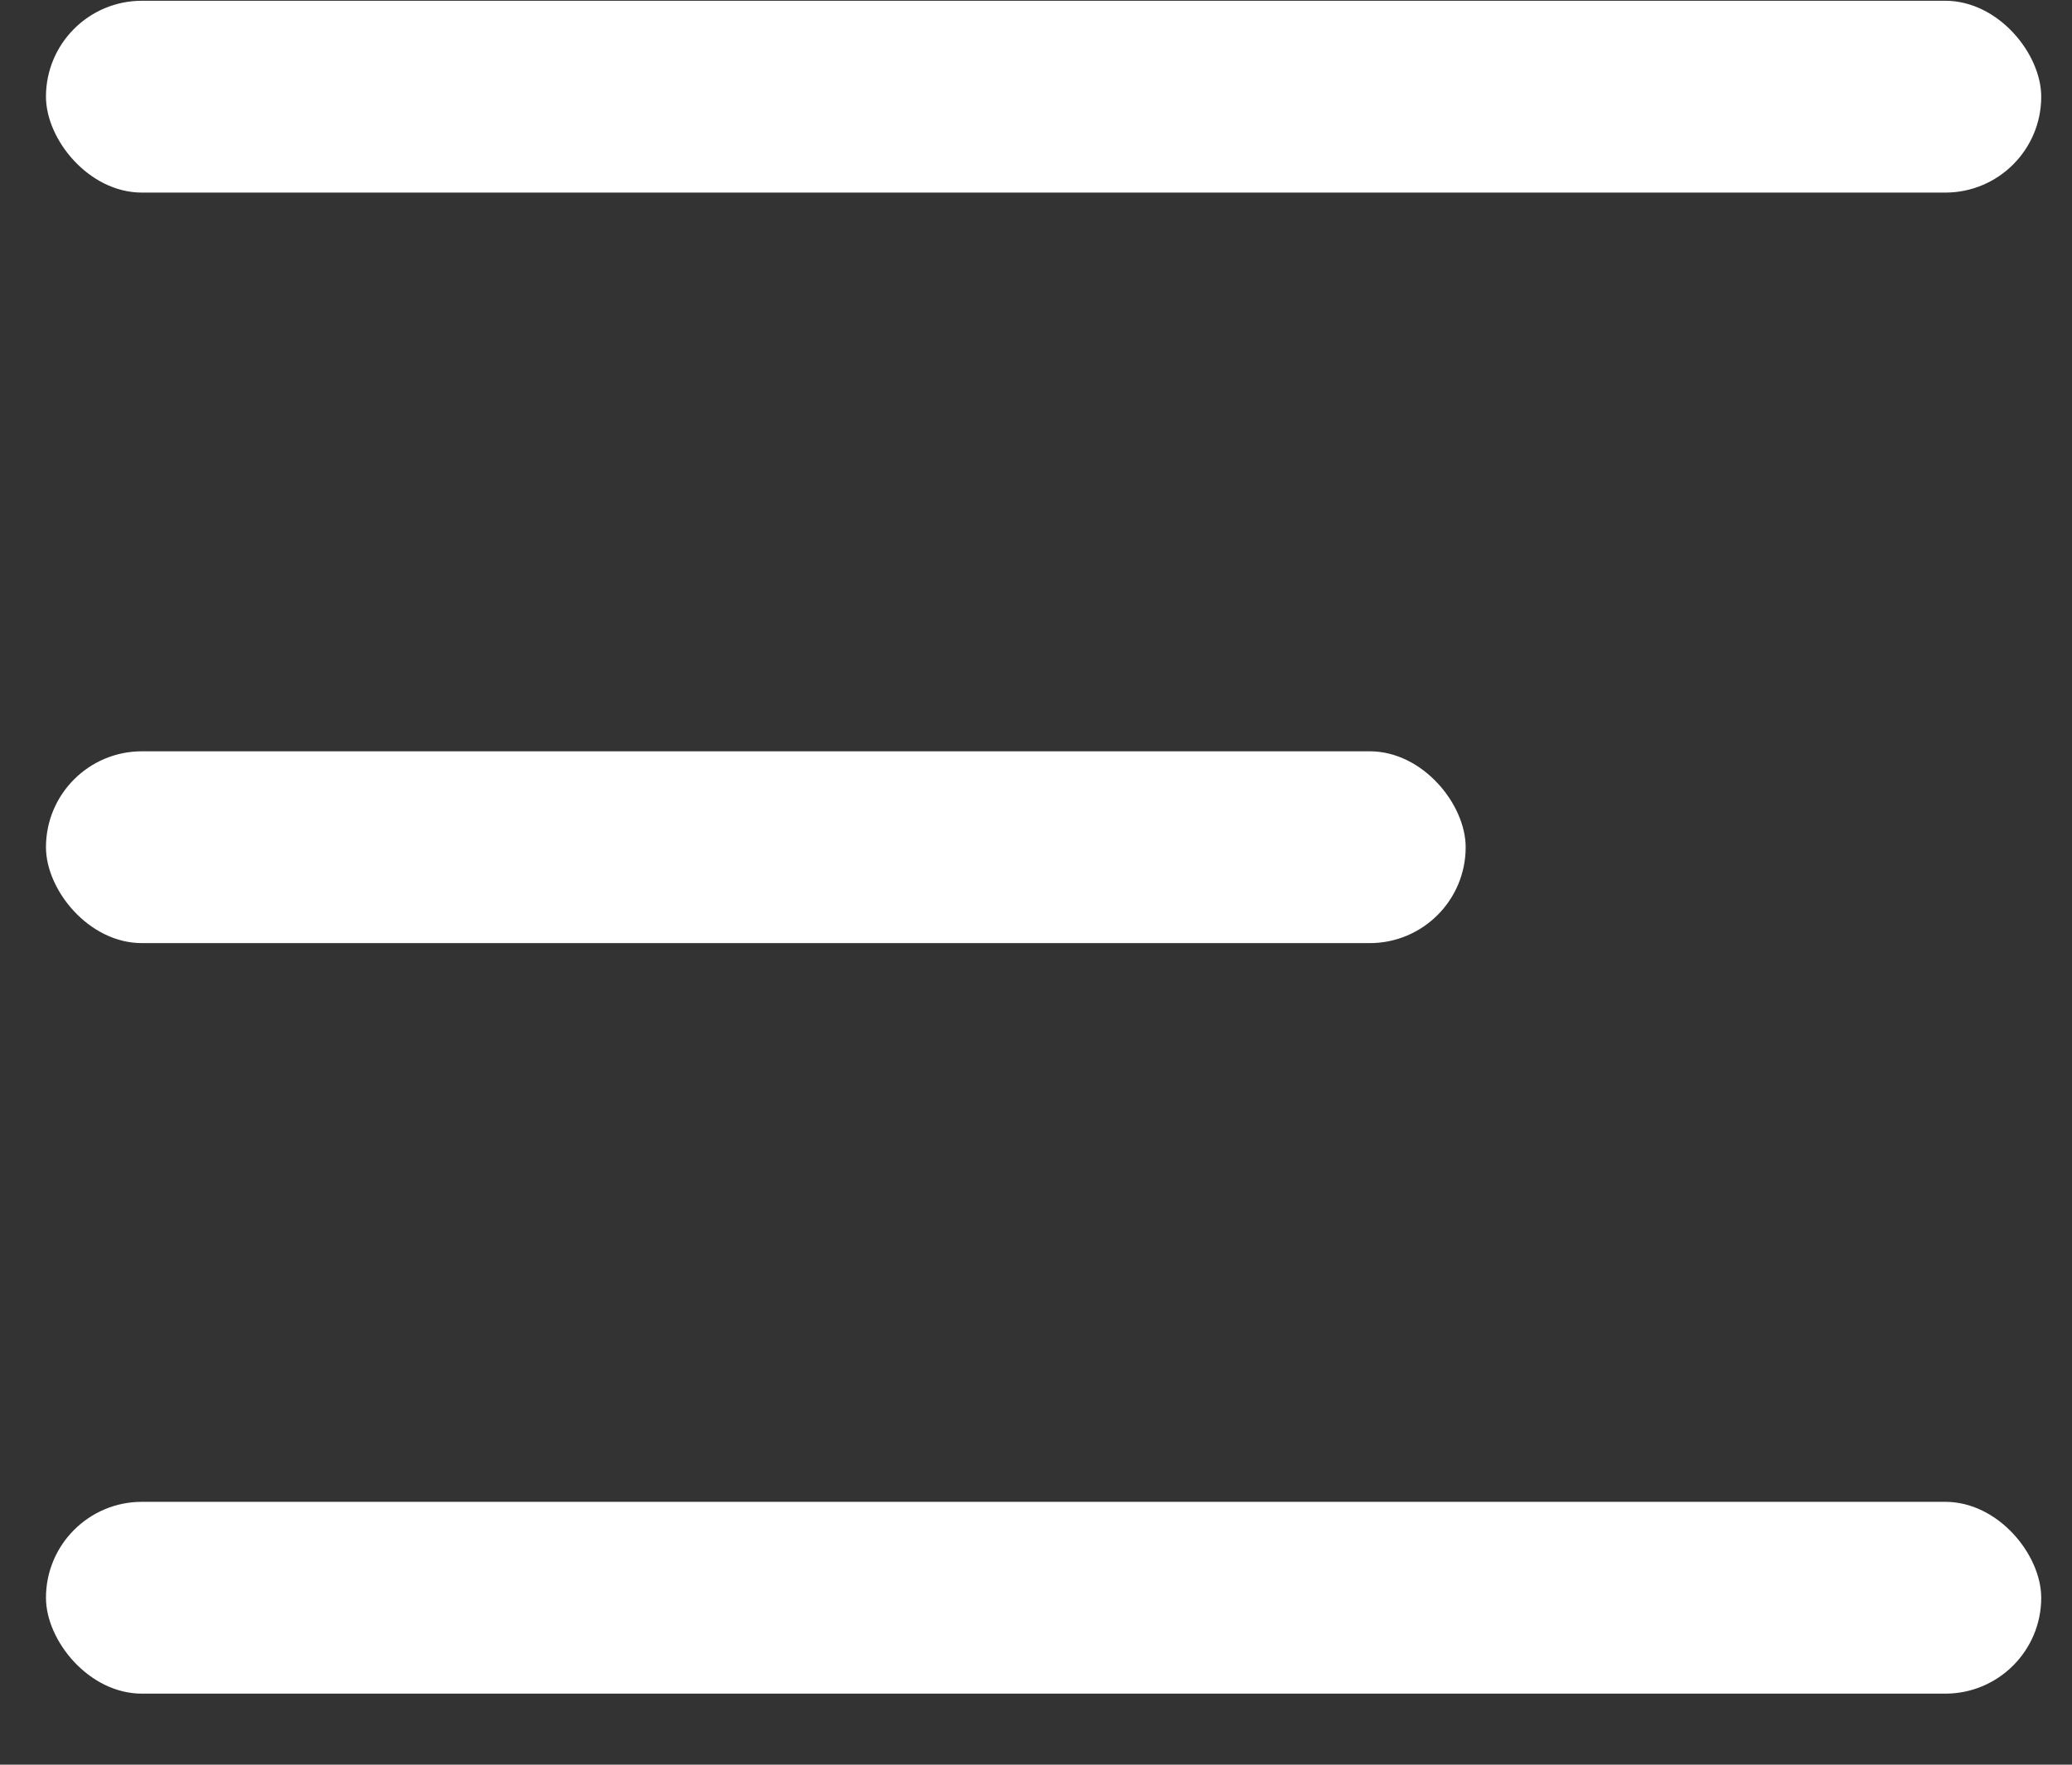
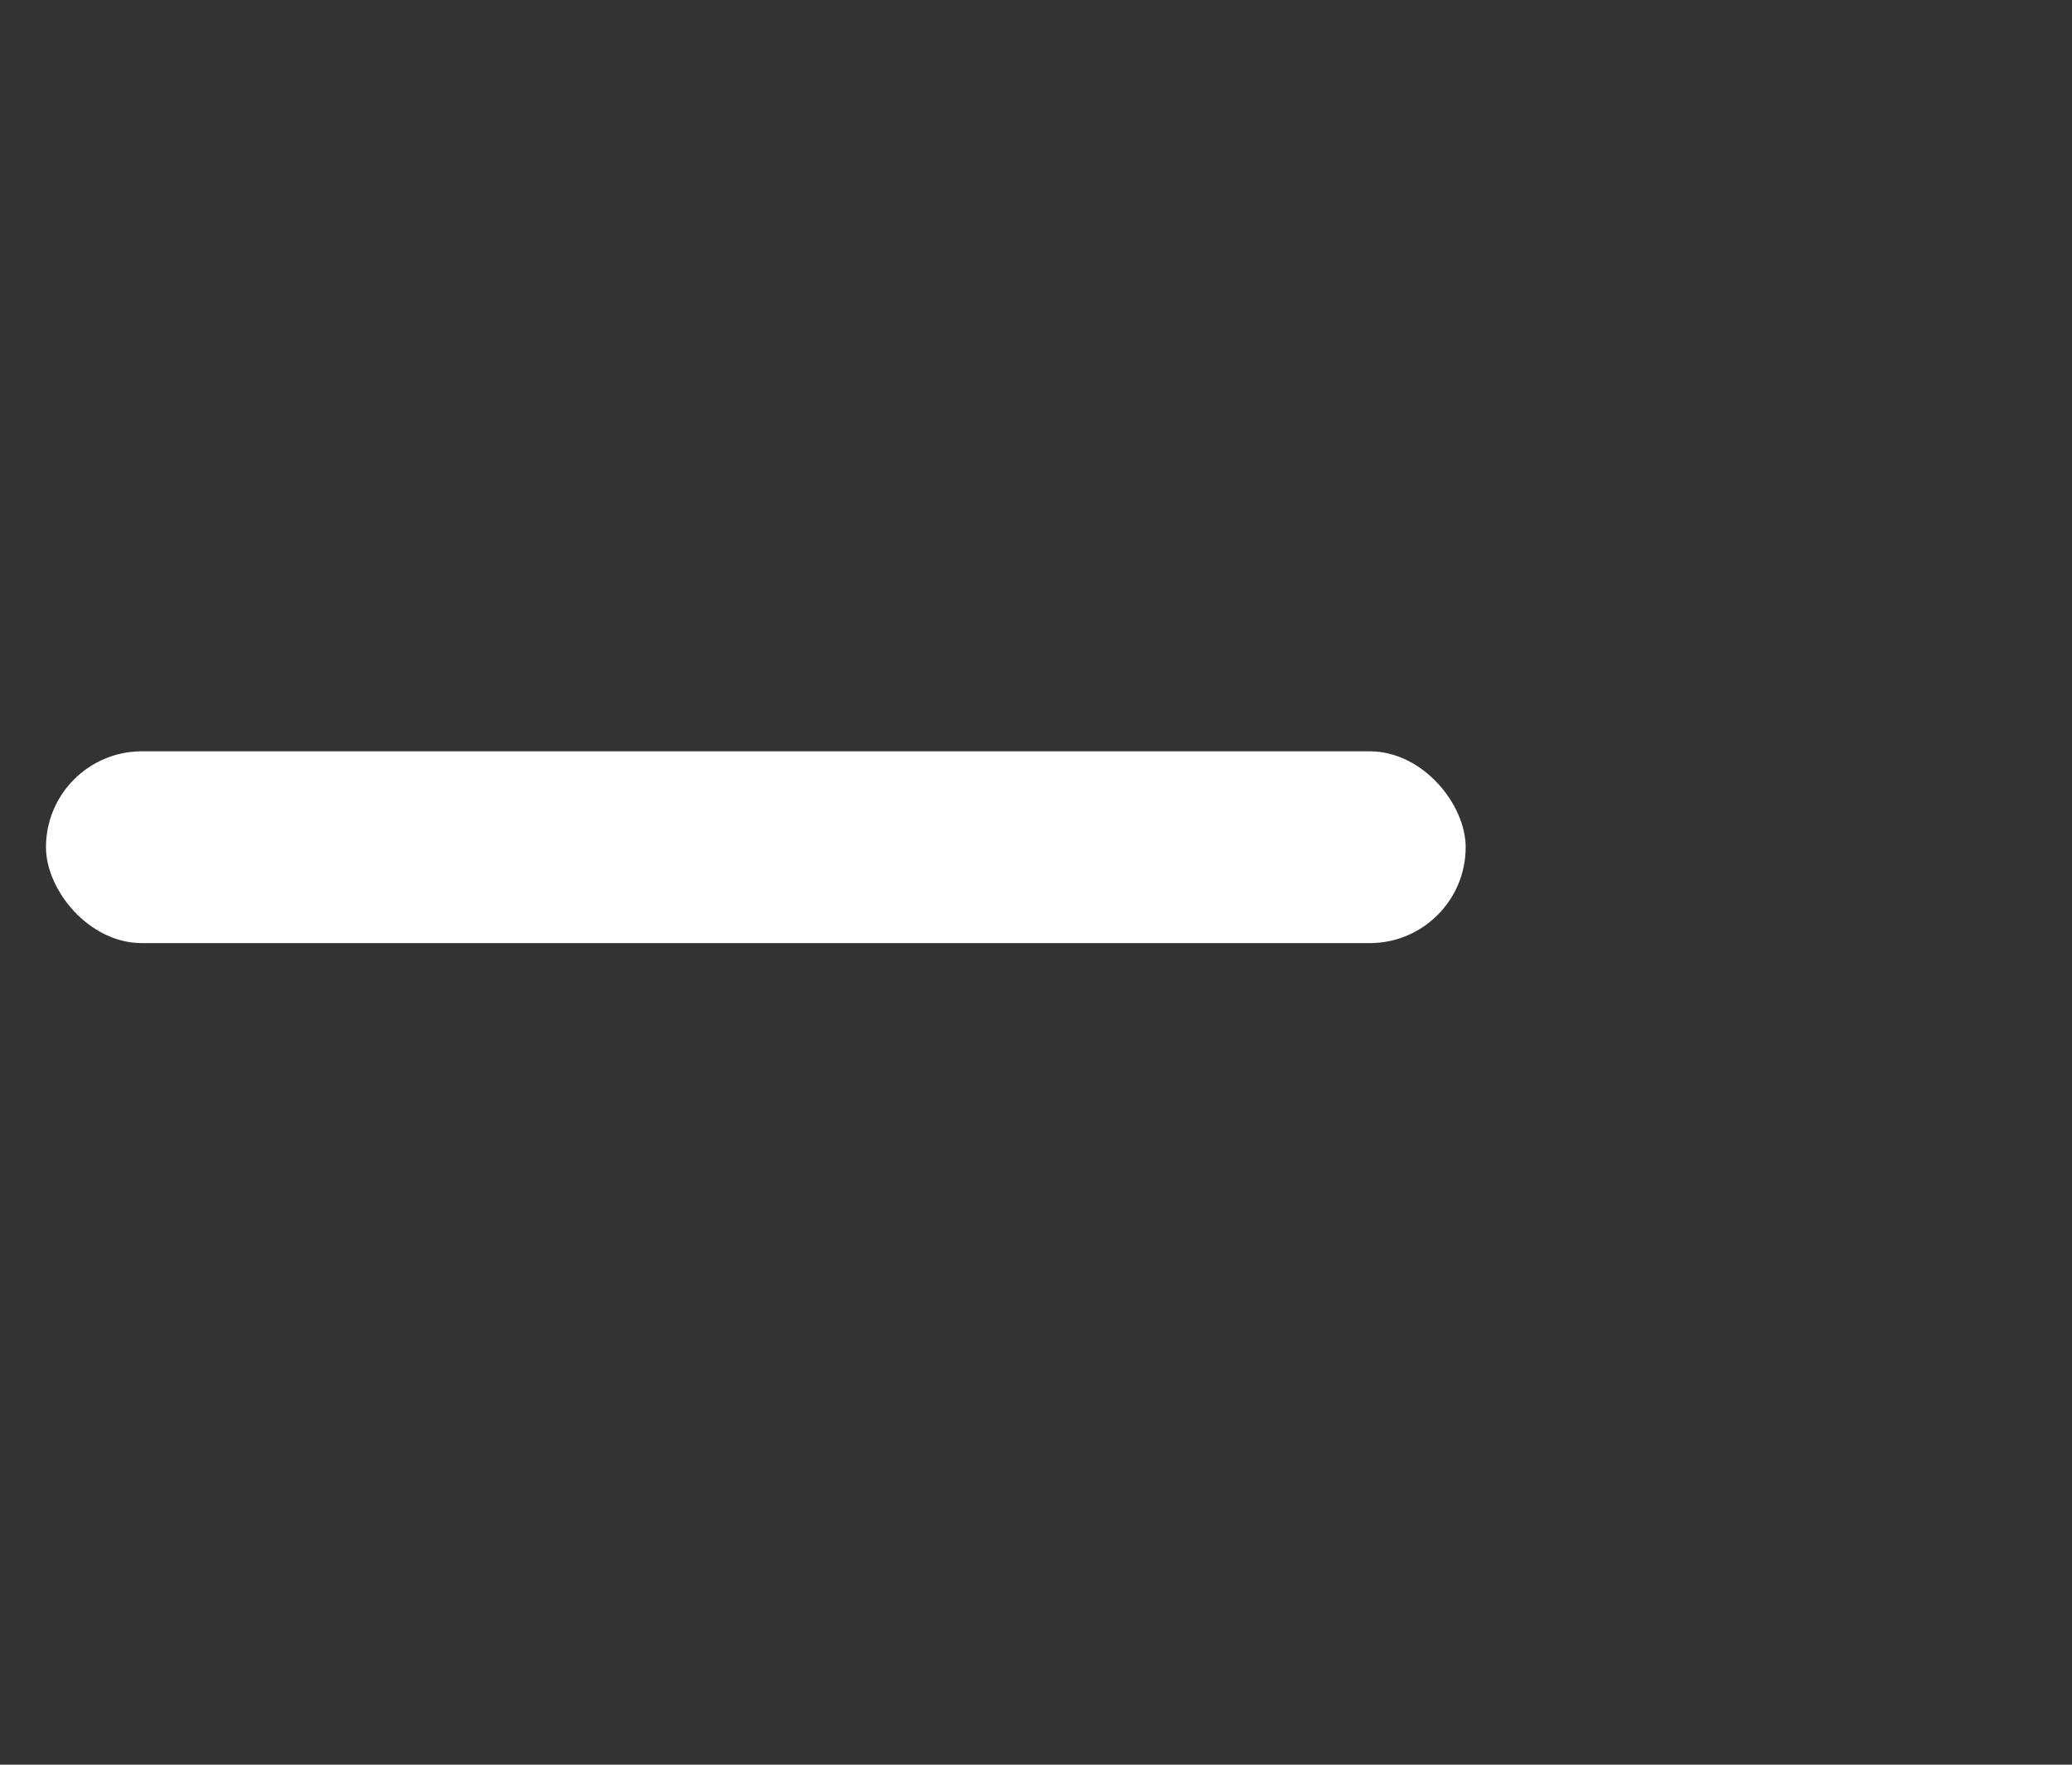
<svg xmlns="http://www.w3.org/2000/svg" width="27" height="23" viewBox="0 0 27 23">
  <rect x="0" y="0" width="27" height="23" fill="#333333" stroke="none" />
  <g transform="translate(.599 .01)" fill="#ffffff" fill-rule="evenodd">
-     <rect width="26" height="2.5" rx="1.25" />
-     <rect y="19.564" width="26" height="2.5" rx="1.25" />
    <rect y="9.782" width="18.5" height="2.5" rx="1.25" />
  </g>
</svg>